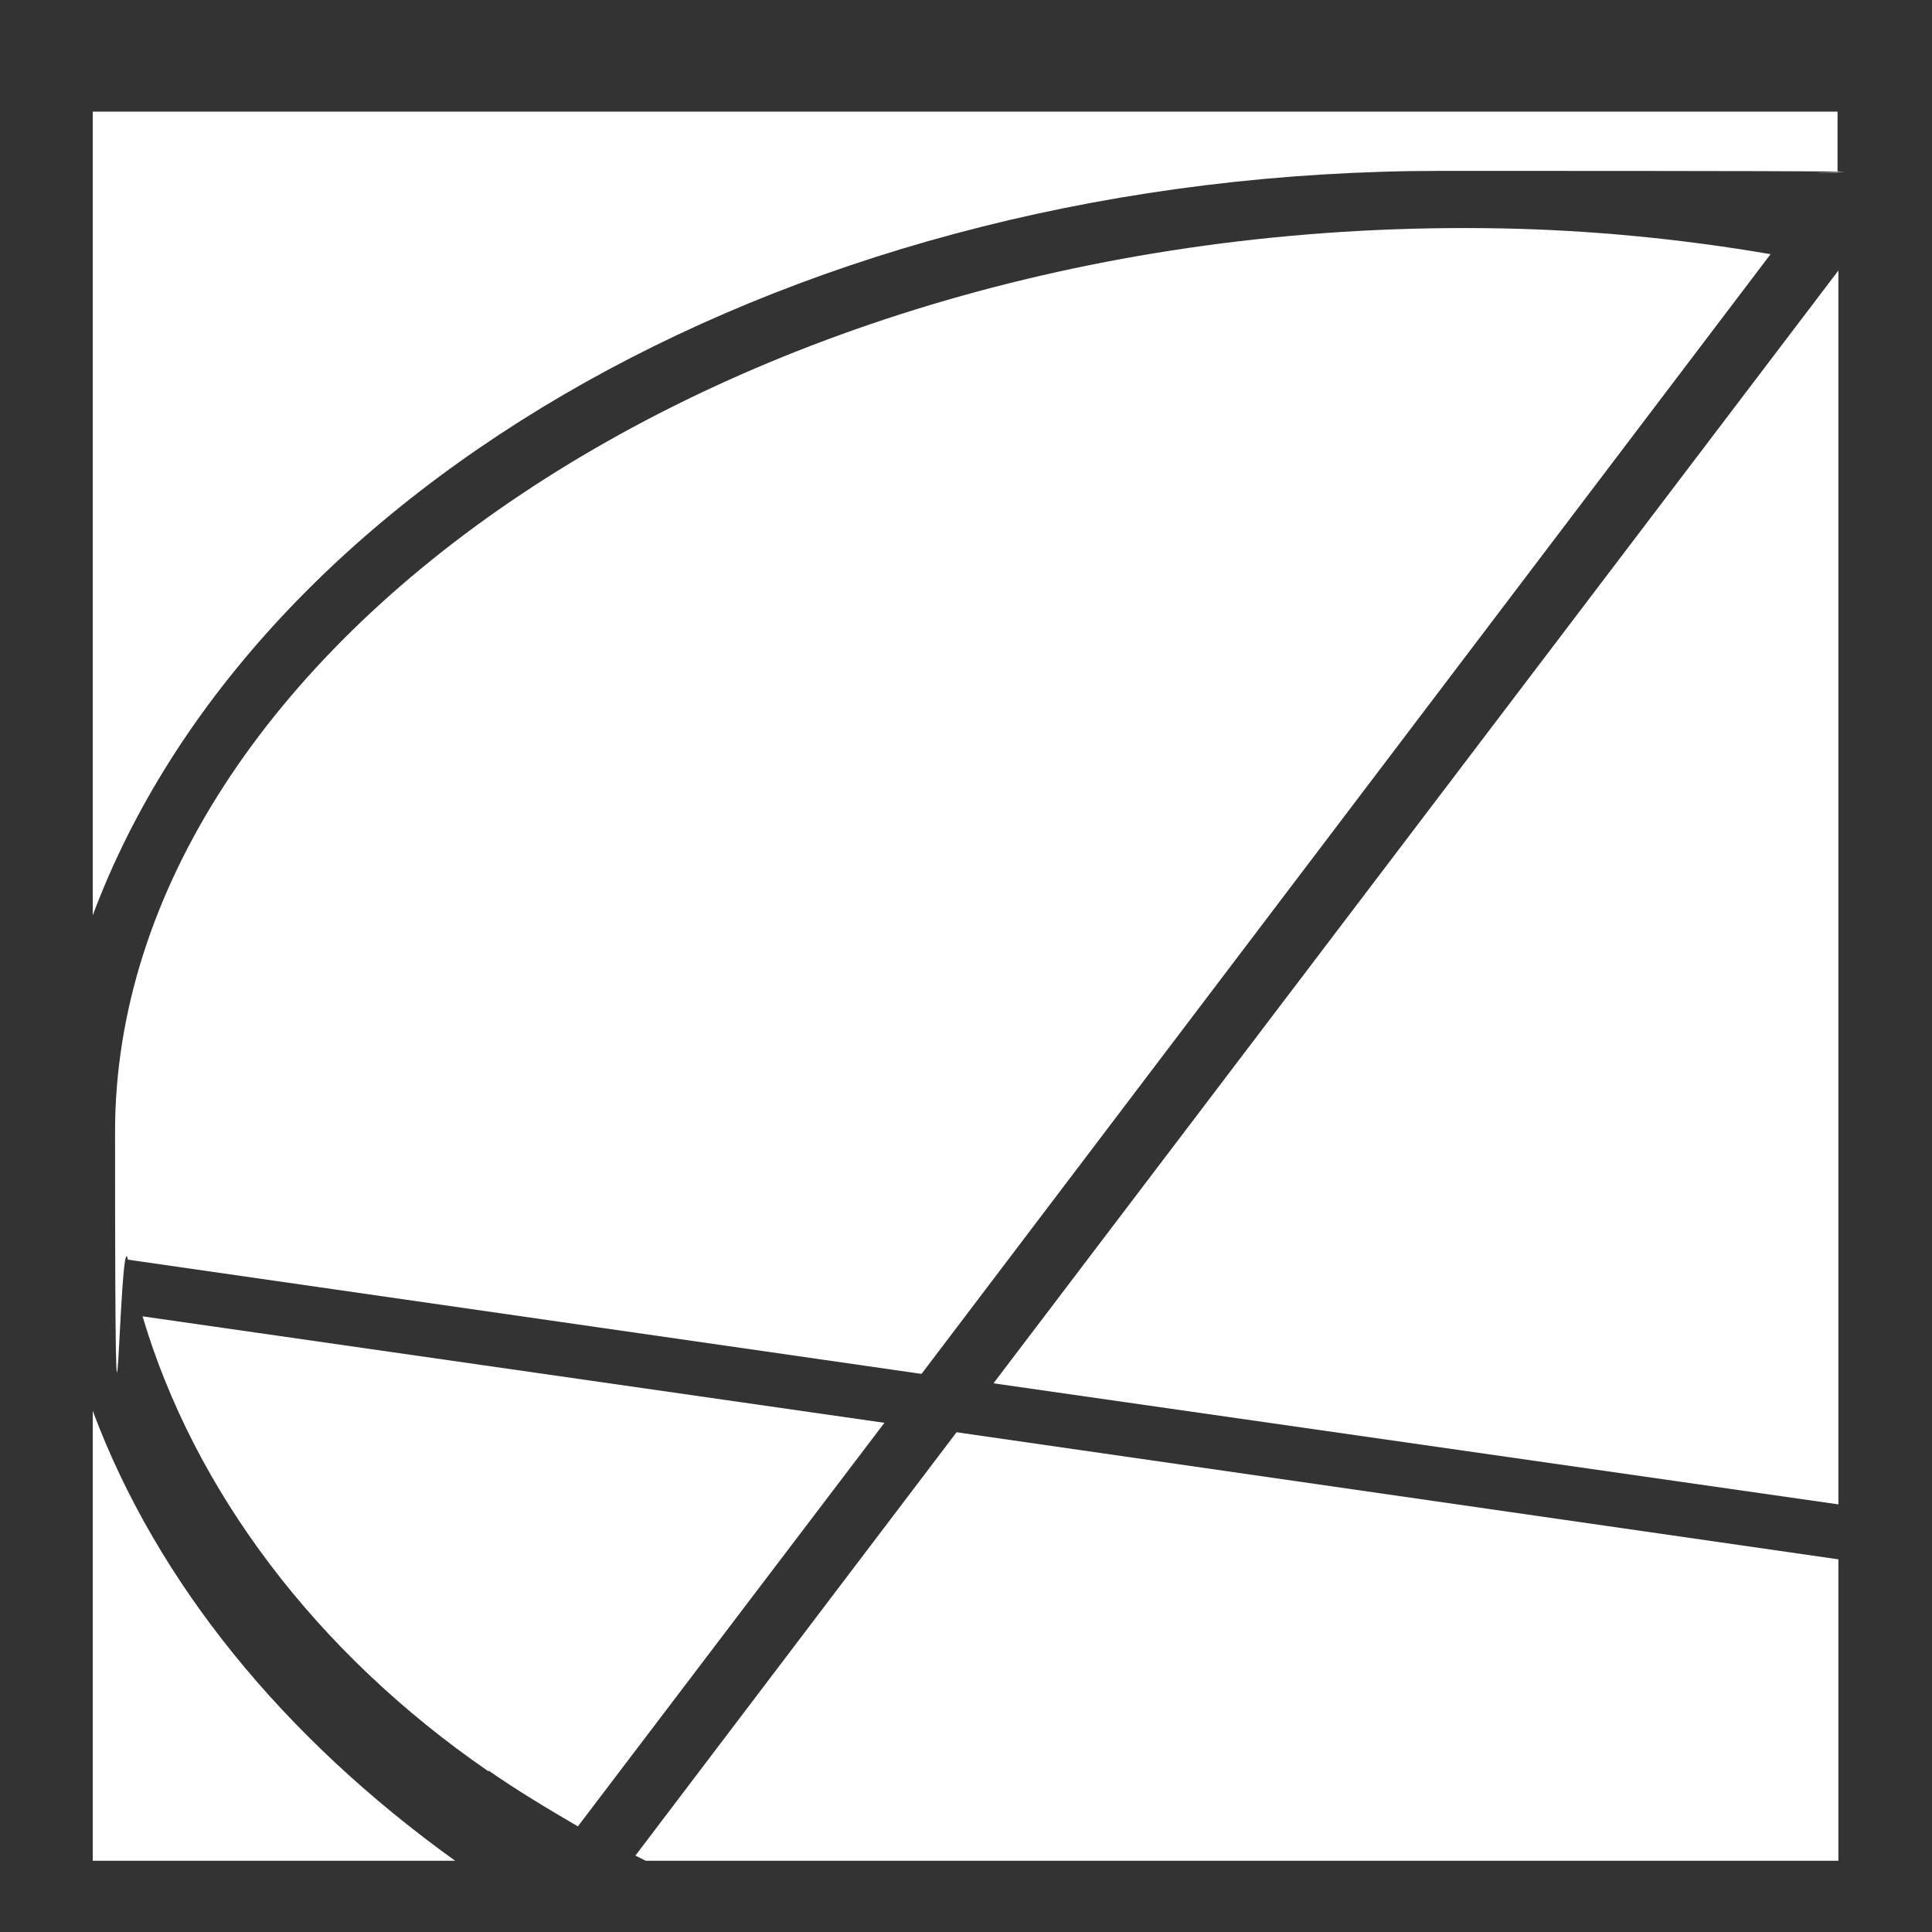
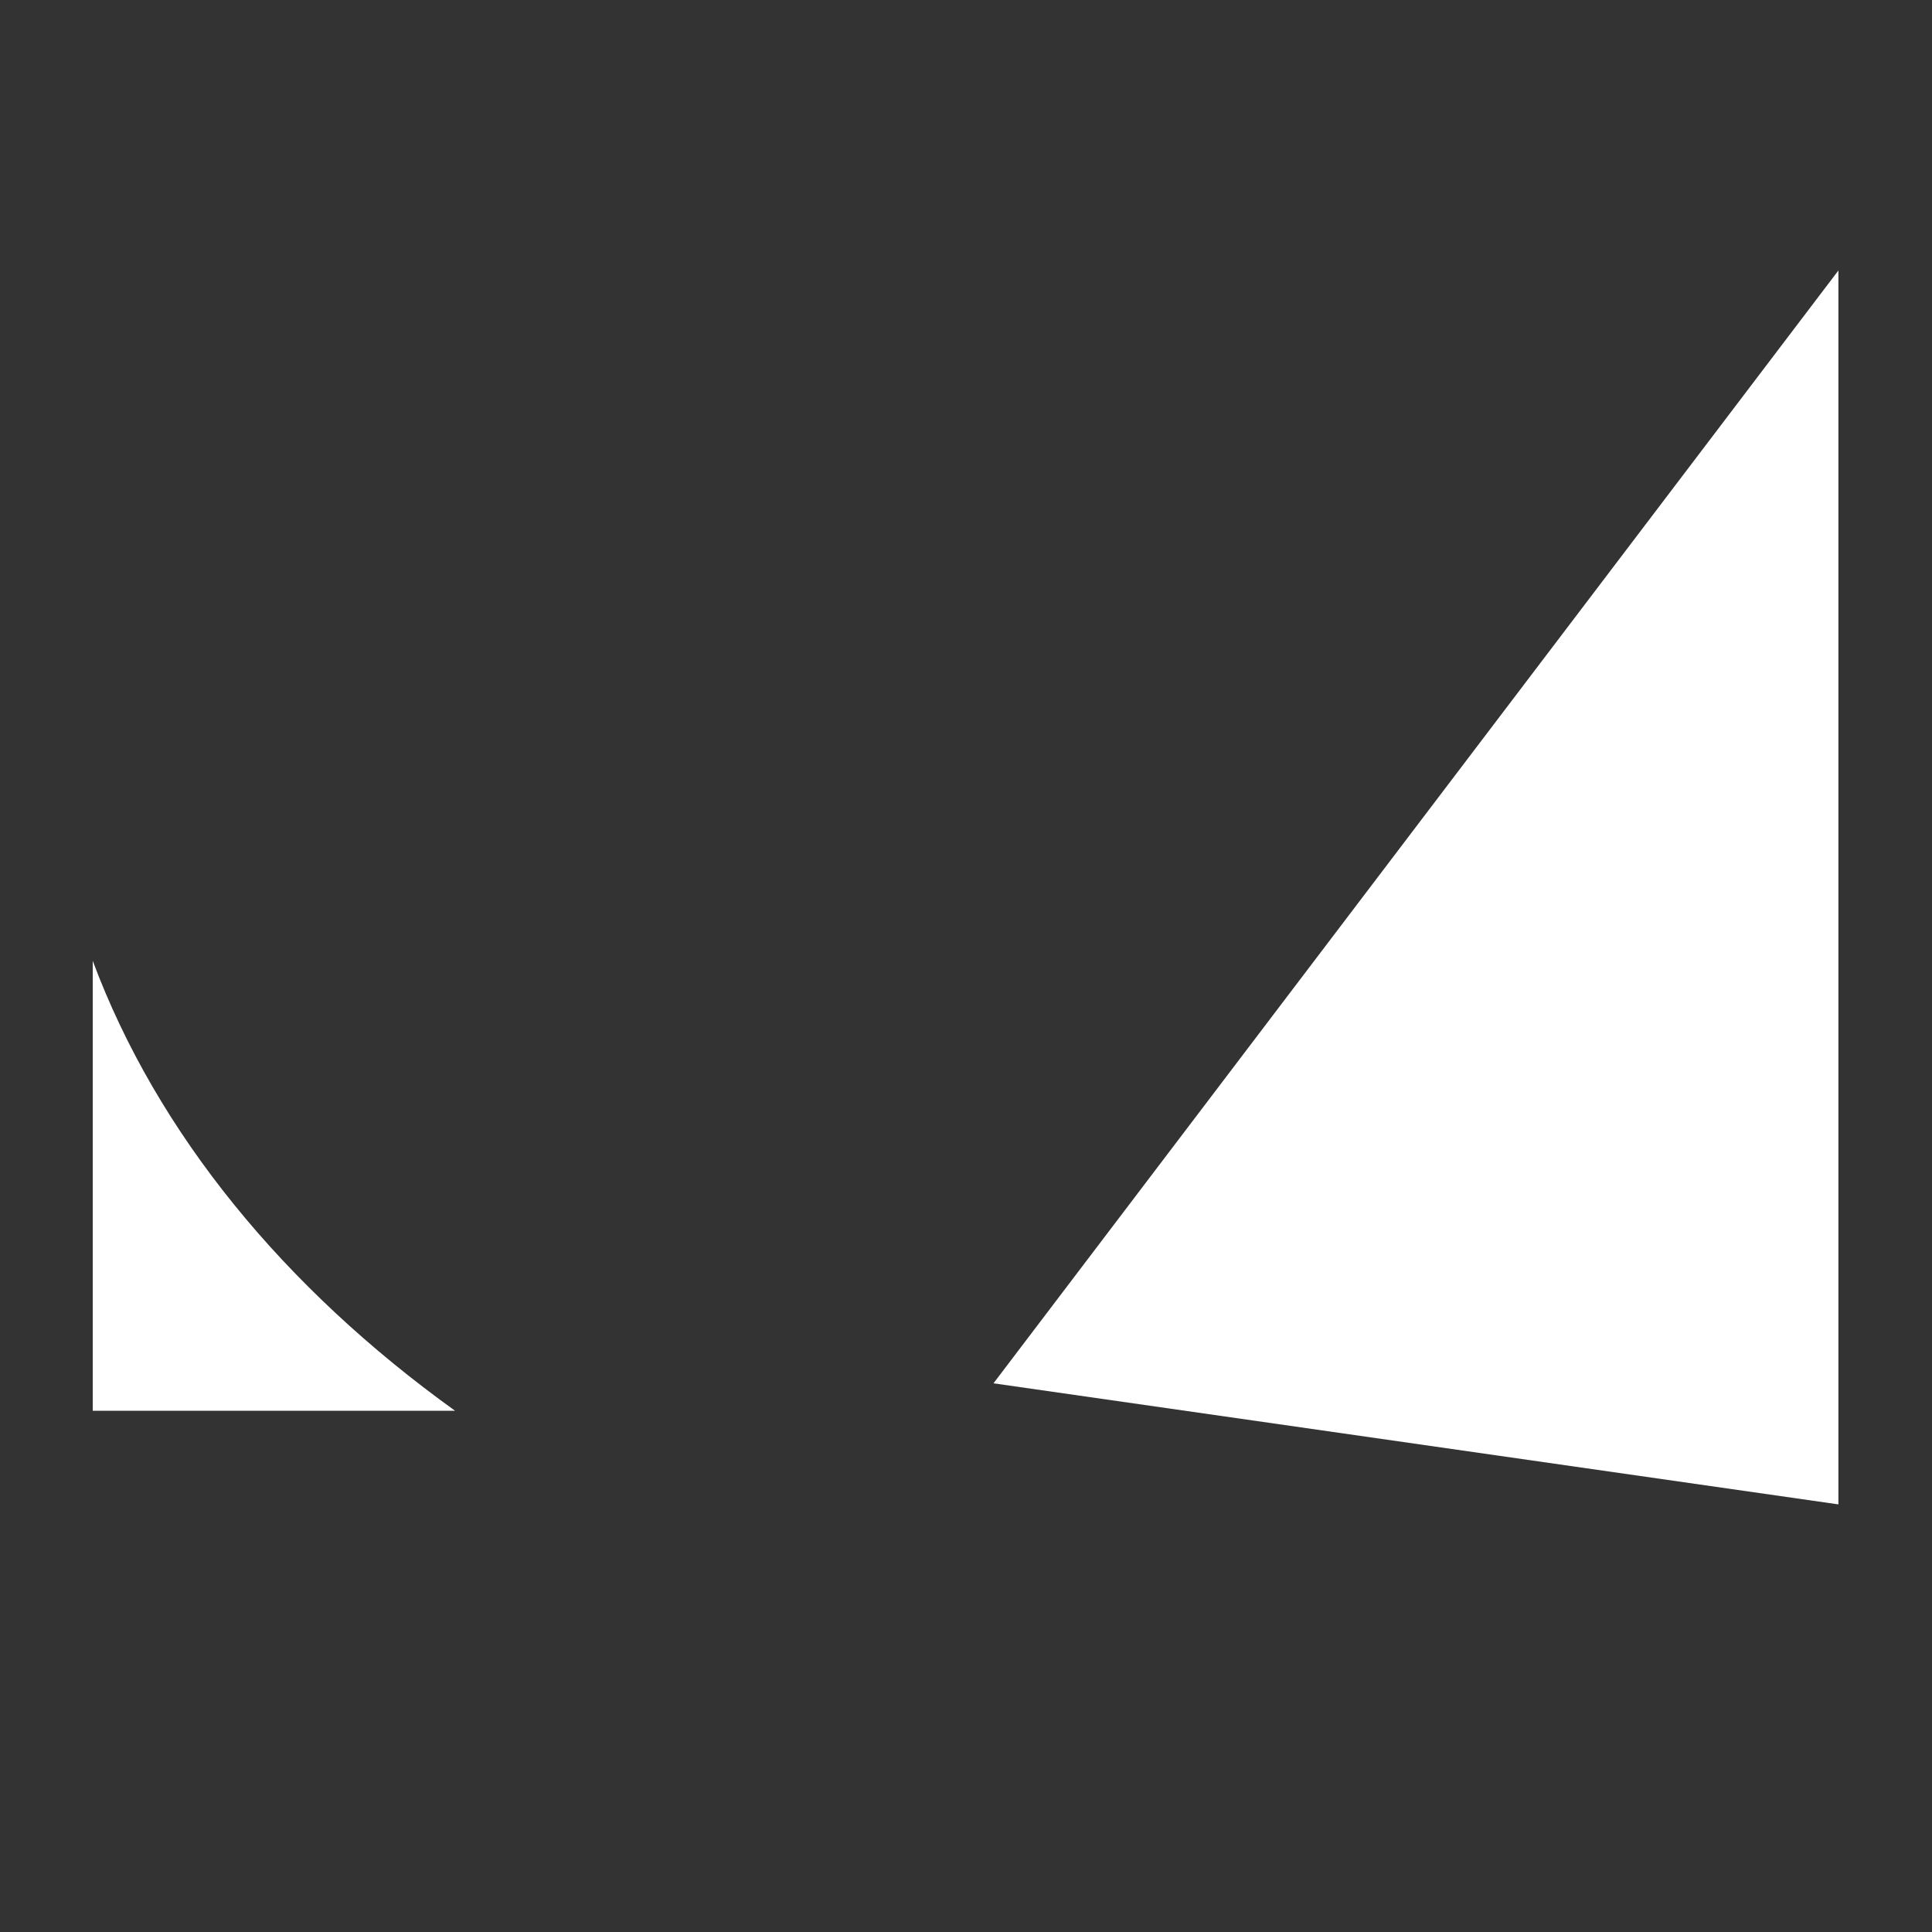
<svg xmlns="http://www.w3.org/2000/svg" id="Layer_1" width="225" height="225" viewBox="0 0 225 225">
  <rect x="0" y="0" width="225" height="225" fill="#333333" stroke="none" />
  <defs>
    <style>      .st0 {        fill: #fff;      }    </style>
  </defs>
  <g id="Layer_11" data-name="Layer_1">
-     <path class="st0" d="M10.8,164.3v52.4h42.2c-19.9-14.3-34.7-32.3-42.2-52.4h0Z" />
+     <path class="st0" d="M10.8,164.3h42.2c-19.9-14.3-34.7-32.3-42.2-52.4h0Z" />
  </g>
  <g id="Layer_4">
-     <path class="st0" d="M56.9,206.2c3.3,2.3,6.8,4.4,10.4,6.5l35.7-47-86.4-12.4c6,20.2,20.1,39.1,40.3,53h0Z" />
-     <path class="st0" d="M107.4,159.9L206.2,29.6c-10.5-1.8-21-2.8-31.3-3C85.7,24.9,13.4,75.8,13.4,131.8s.5,9.9,1.5,14.9l92.4,13.3h0Z" />
-     <path class="st0" d="M10.8,13v93.6C29.5,56.6,92.8,19.9,167.9,19.9s34.3.2,46.1.2v-7.1s-203.2,0-203.2,0Z" />
    <polygon class="st0" points="115.7 161.1 214.1 175.2 214.1 31.5 115.7 161.1" />
-     <path class="st0" d="M111.4,166.8l-37.4,49.3c.4.2.8.4,1.2.6h138.9v-35.1s-102.7-14.8-102.7-14.8Z" />
  </g>
</svg>